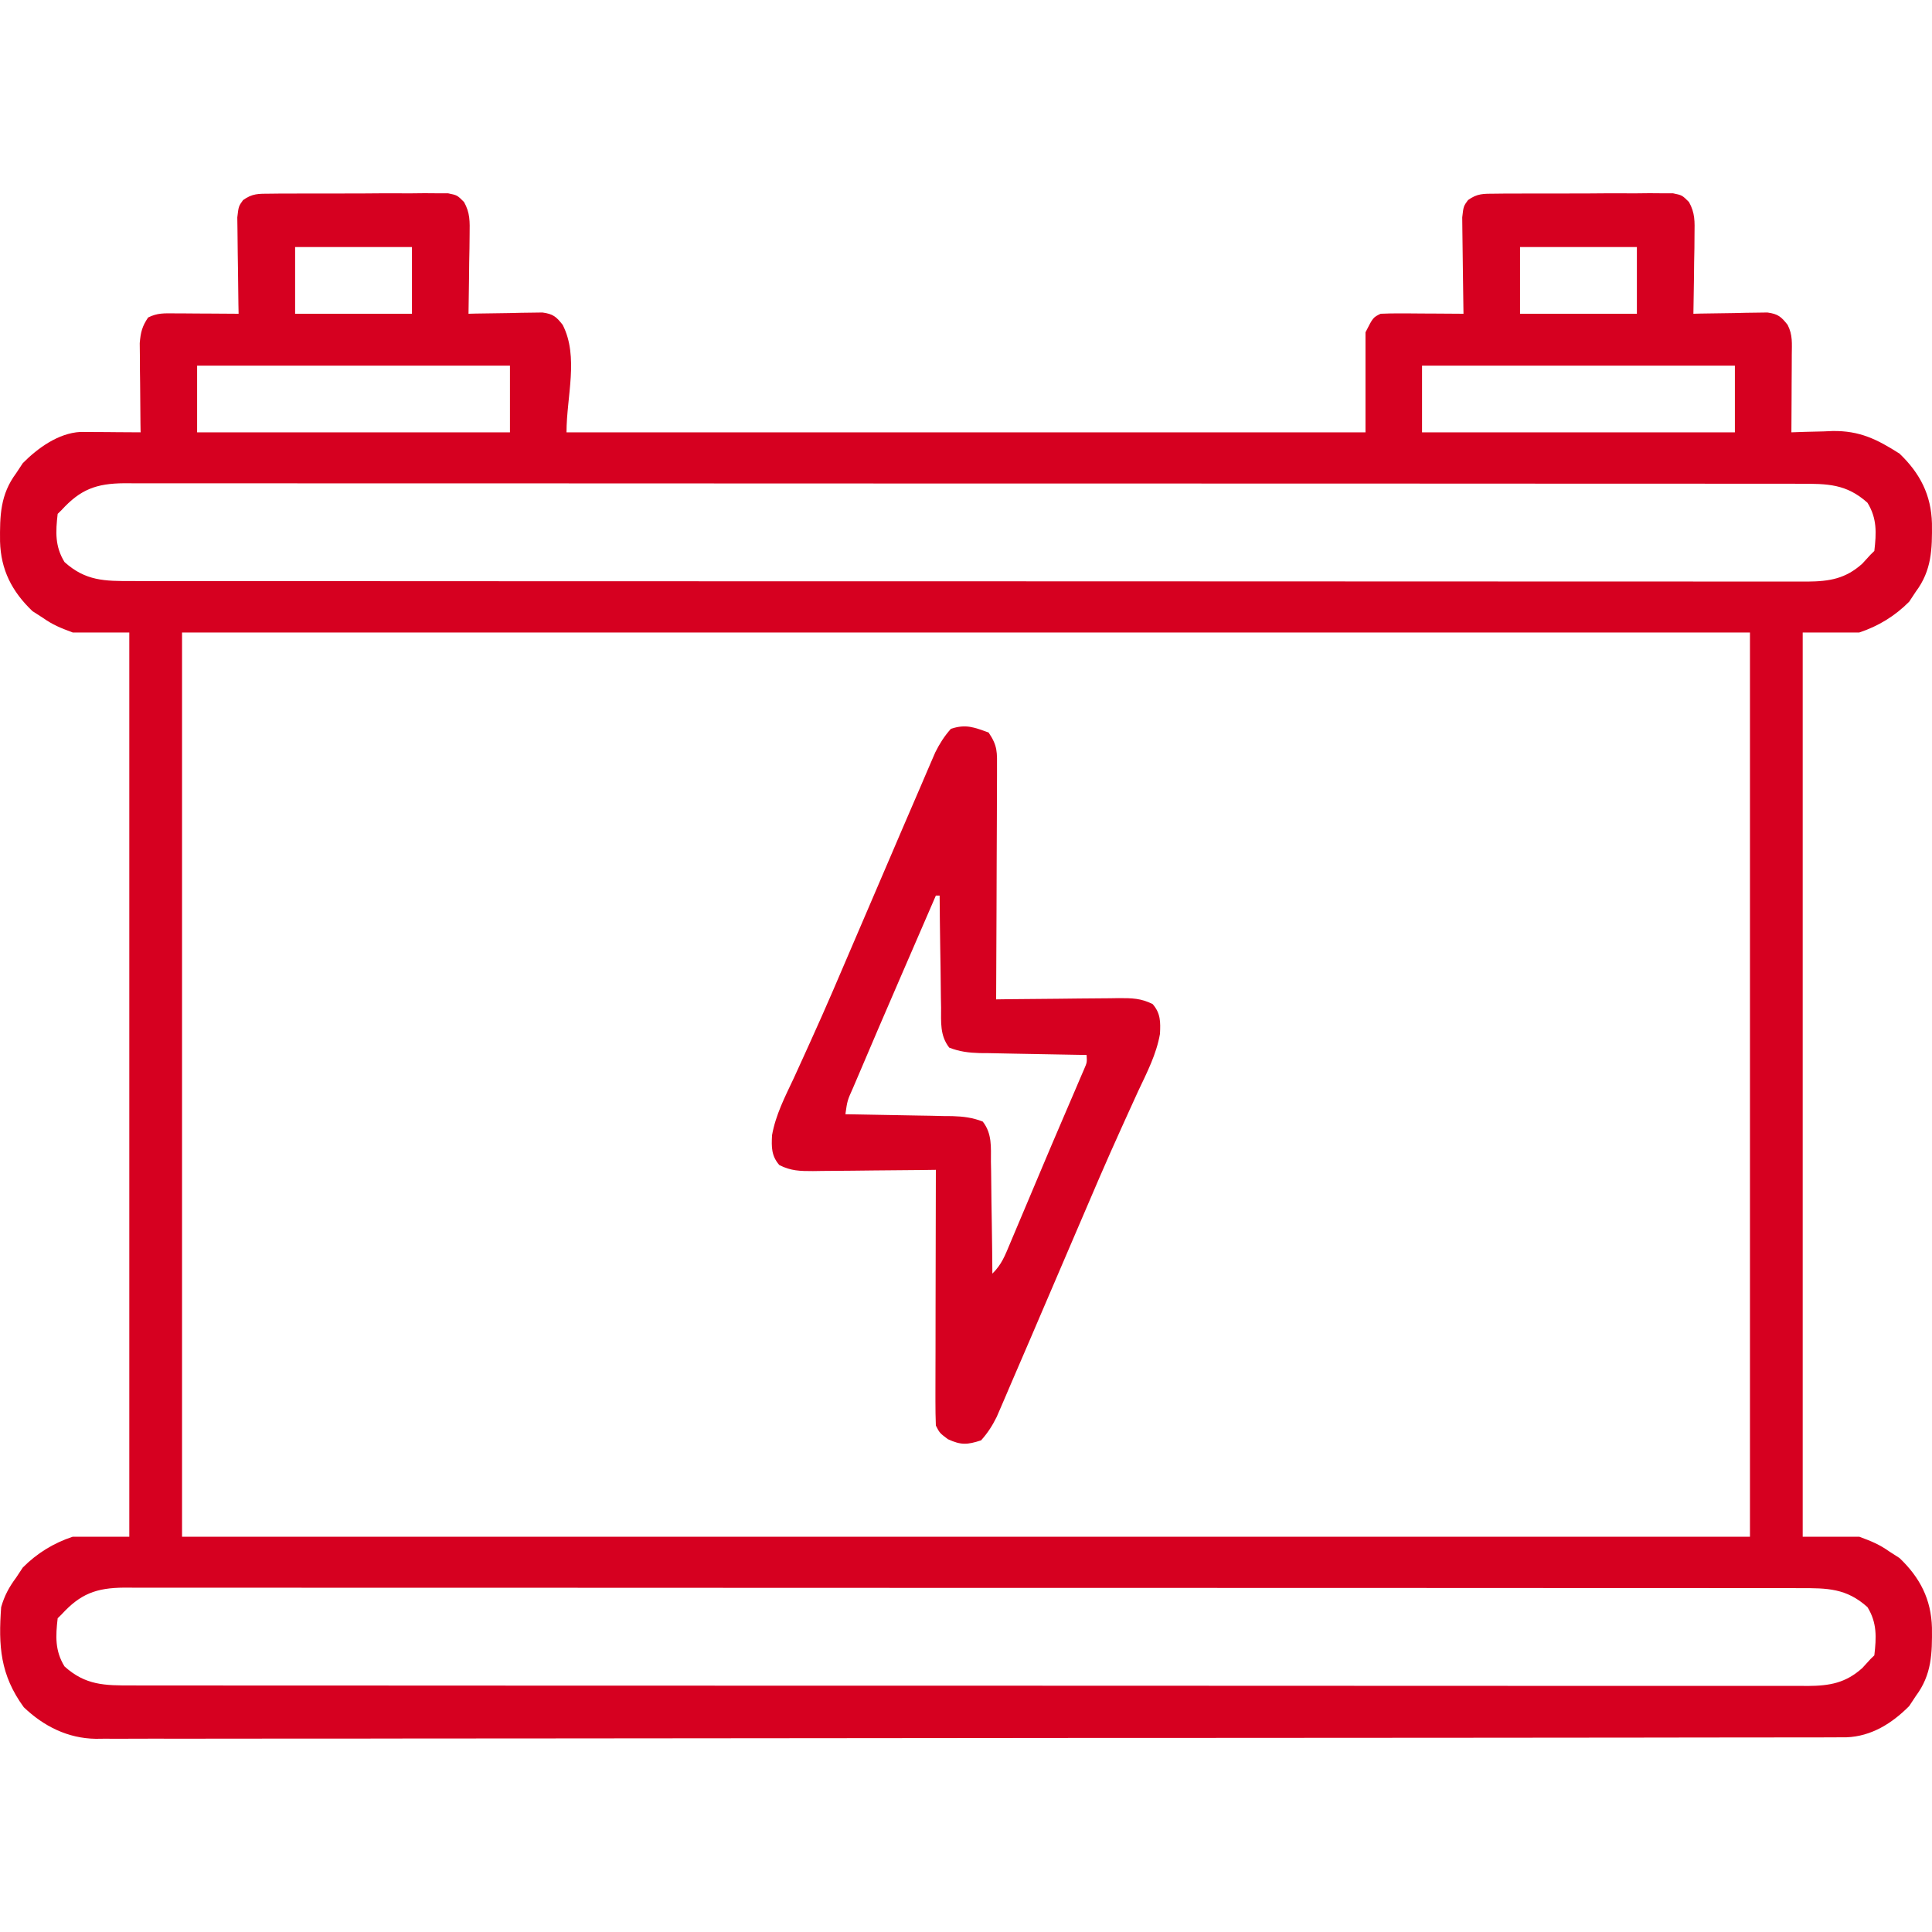
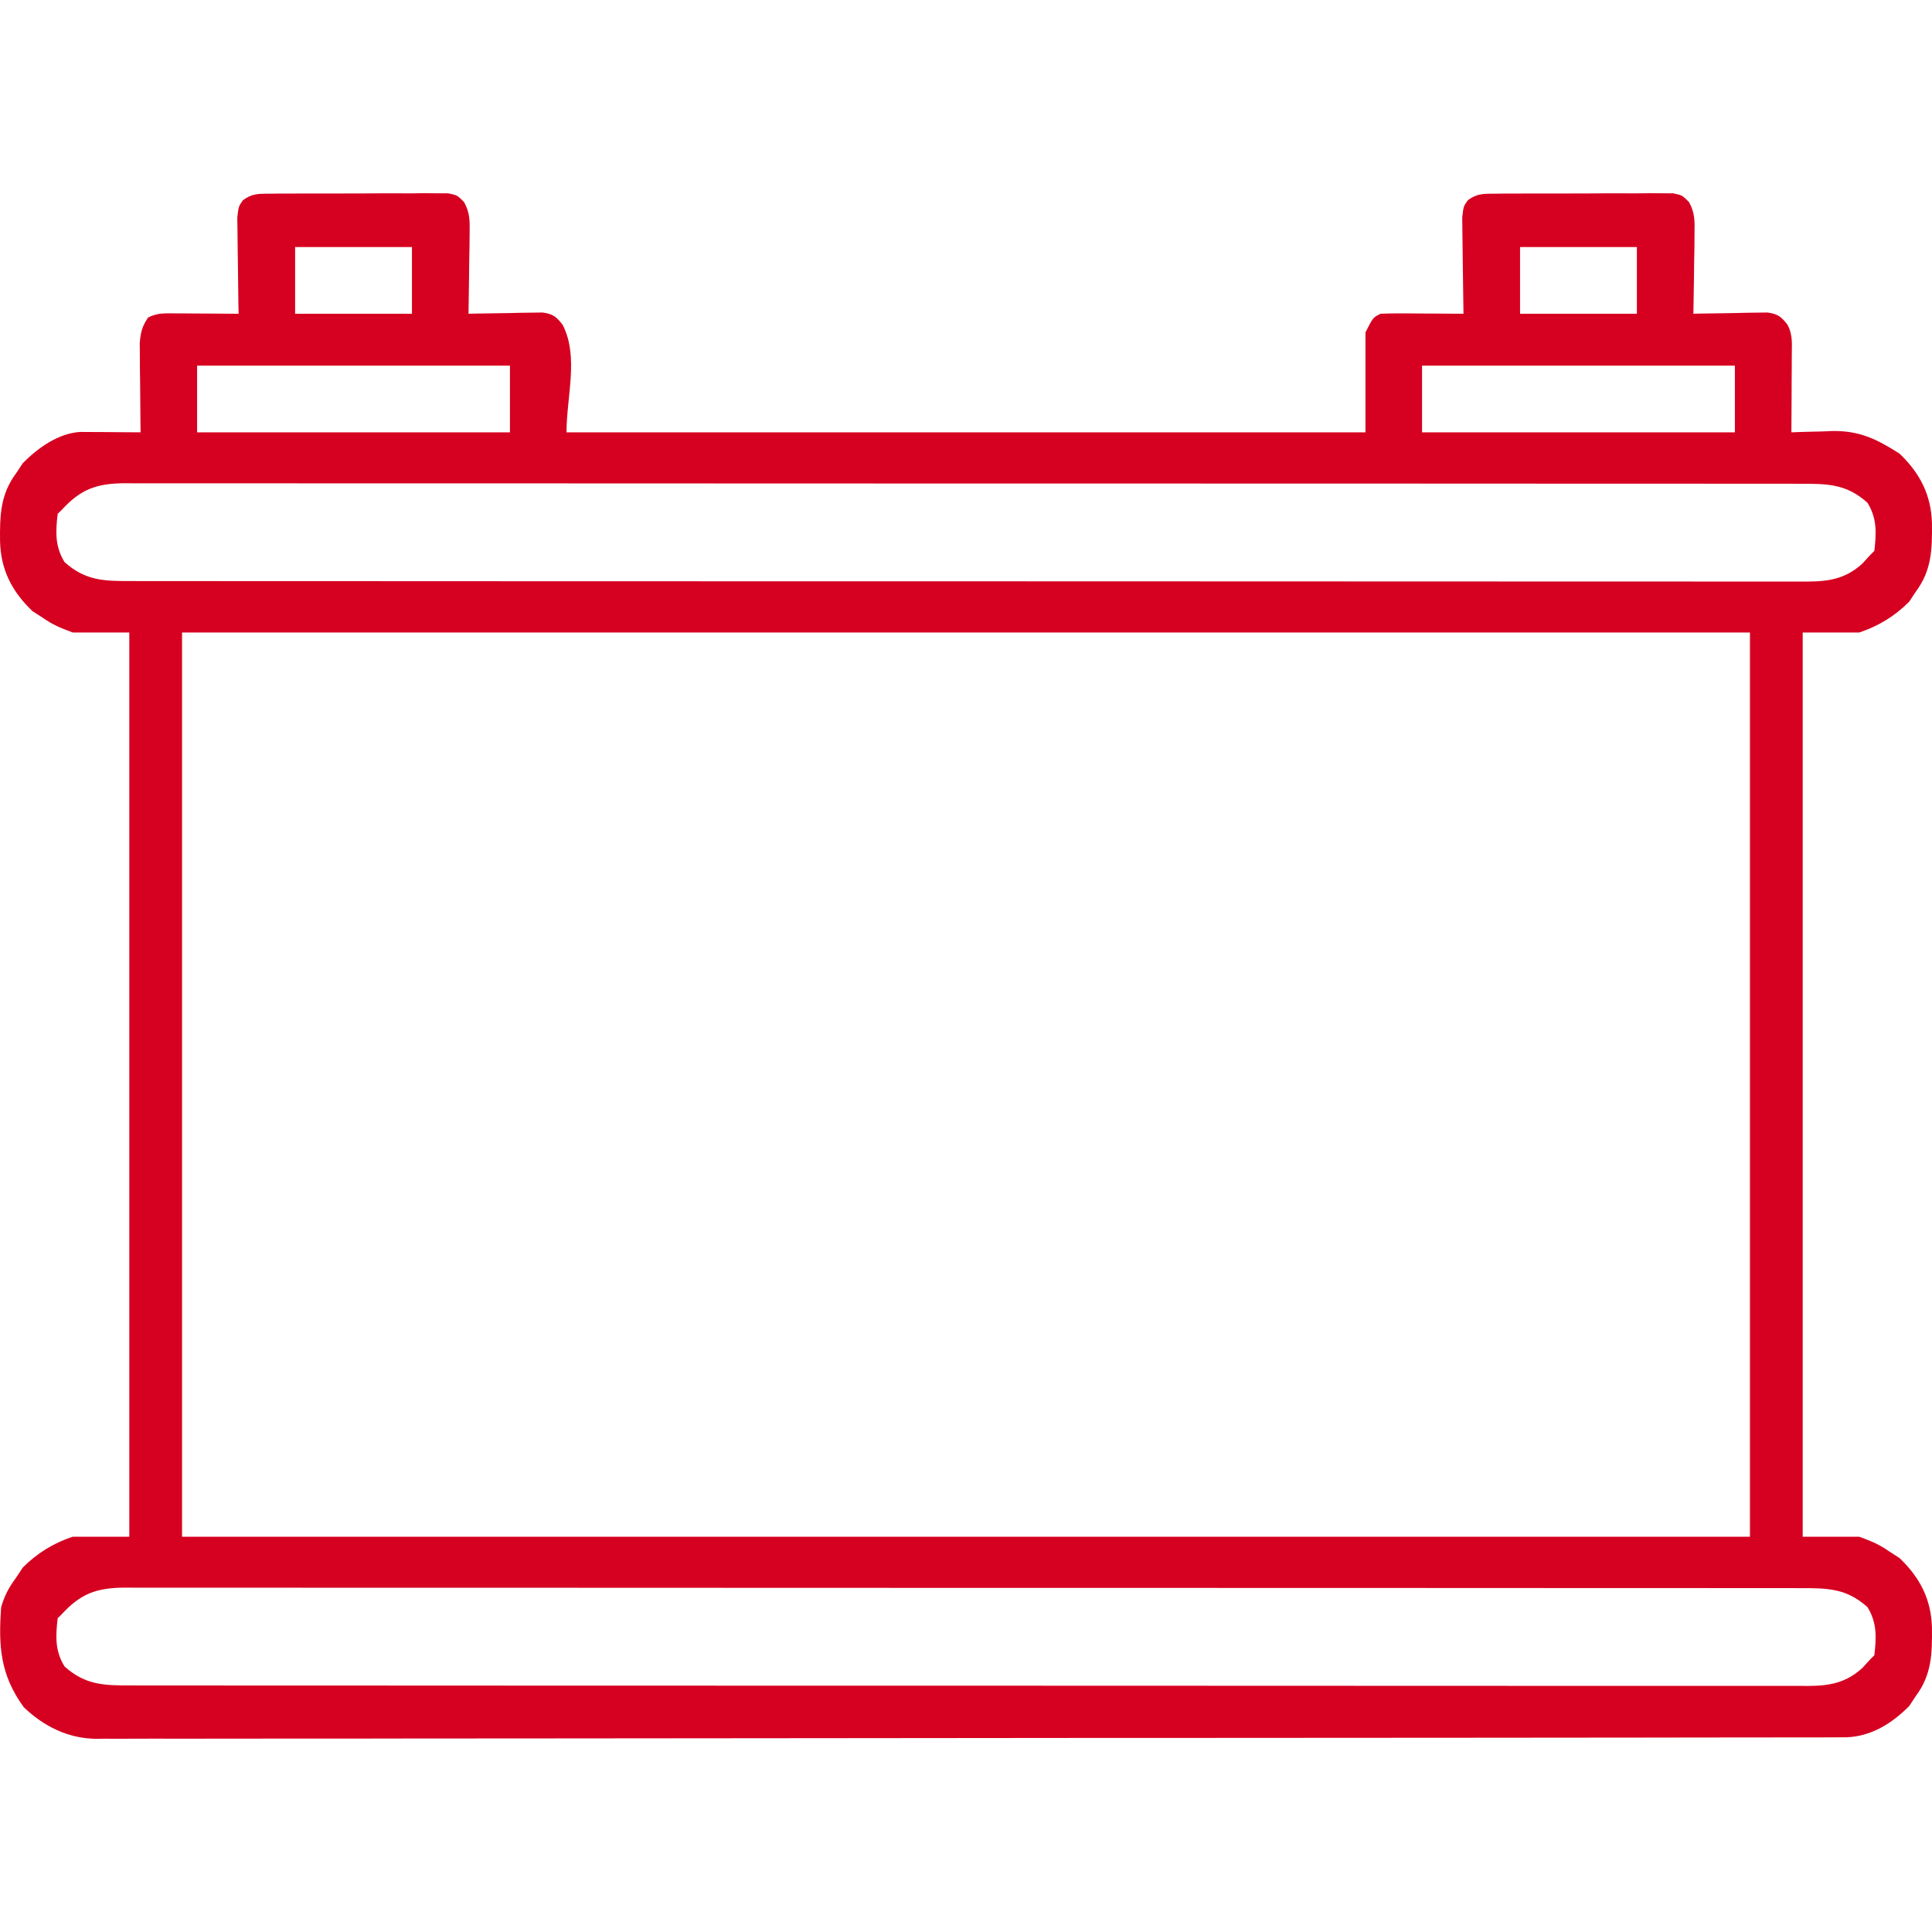
<svg xmlns="http://www.w3.org/2000/svg" width="40" height="40" viewBox="0 0 40 40" fill="none">
  <path d="M5.591 4.01C5.676 4.009 5.761 4.008 5.849 4.007C5.941 4.007 6.033 4.007 6.127 4.007C6.222 4.007 6.316 4.007 6.413 4.006C6.613 4.006 6.813 4.006 7.012 4.006C7.319 4.007 7.625 4.005 7.931 4.002C8.125 4.002 8.318 4.002 8.512 4.003C8.65 4.001 8.65 4.001 8.791 4C8.918 4.001 8.918 4.001 9.049 4.002C9.161 4.002 9.161 4.002 9.276 4.002C9.466 4.041 9.466 4.041 9.607 4.182C9.735 4.411 9.726 4.587 9.723 4.848C9.722 4.943 9.721 5.039 9.72 5.138C9.718 5.238 9.716 5.338 9.714 5.441C9.713 5.593 9.713 5.593 9.711 5.747C9.708 5.997 9.705 6.246 9.7 6.496C9.75 6.495 9.801 6.494 9.854 6.492C10.084 6.488 10.313 6.485 10.543 6.482C10.623 6.48 10.703 6.478 10.786 6.476C10.901 6.475 10.901 6.475 11.018 6.473C11.089 6.472 11.159 6.471 11.232 6.47C11.453 6.501 11.516 6.556 11.65 6.726C11.988 7.39 11.729 8.209 11.729 8.951C17.188 8.951 22.647 8.951 28.271 8.951C28.271 8.268 28.271 7.584 28.271 6.88C28.427 6.573 28.427 6.573 28.584 6.496C28.714 6.49 28.844 6.488 28.974 6.488C29.051 6.489 29.128 6.489 29.207 6.489C29.288 6.49 29.369 6.491 29.452 6.491C29.573 6.492 29.573 6.492 29.698 6.492C29.899 6.493 30.099 6.494 30.3 6.496C30.299 6.43 30.298 6.364 30.297 6.295C30.293 6.05 30.29 5.804 30.287 5.558C30.286 5.452 30.285 5.345 30.283 5.239C30.28 5.086 30.279 4.933 30.277 4.78C30.276 4.688 30.275 4.596 30.274 4.501C30.3 4.271 30.3 4.271 30.393 4.143C30.585 4.004 30.713 4.011 30.951 4.01C31.036 4.009 31.122 4.008 31.209 4.007C31.347 4.007 31.347 4.007 31.488 4.007C31.582 4.007 31.677 4.007 31.774 4.006C31.974 4.006 32.173 4.006 32.373 4.006C32.679 4.007 32.985 4.005 33.291 4.002C33.485 4.002 33.679 4.002 33.873 4.003C34.011 4.001 34.011 4.001 34.151 4C34.279 4.001 34.279 4.001 34.409 4.002C34.484 4.002 34.559 4.002 34.637 4.002C34.826 4.041 34.826 4.041 34.968 4.182C35.096 4.411 35.087 4.587 35.083 4.848C35.082 4.943 35.082 5.039 35.081 5.138C35.079 5.238 35.077 5.338 35.075 5.441C35.074 5.542 35.073 5.643 35.072 5.747C35.069 5.997 35.065 6.246 35.06 6.496C35.111 6.495 35.162 6.494 35.214 6.492C35.444 6.488 35.674 6.485 35.904 6.482C35.984 6.48 36.064 6.478 36.146 6.476C36.261 6.475 36.261 6.475 36.379 6.473C36.449 6.472 36.52 6.471 36.593 6.47C36.813 6.501 36.877 6.556 37.011 6.726C37.119 6.938 37.098 7.111 37.097 7.348C37.096 7.441 37.096 7.534 37.096 7.63C37.095 7.727 37.095 7.825 37.094 7.925C37.094 8.023 37.093 8.121 37.093 8.222C37.092 8.465 37.091 8.708 37.089 8.951C37.183 8.948 37.277 8.944 37.374 8.941C37.5 8.938 37.626 8.935 37.752 8.932C37.814 8.93 37.876 8.927 37.94 8.924C38.503 8.915 38.864 9.096 39.328 9.392C39.754 9.8 39.983 10.249 39.999 10.835C40.004 11.37 39.996 11.806 39.664 12.251C39.619 12.319 39.574 12.387 39.528 12.457C39.235 12.752 38.891 12.964 38.494 13.095C38.108 13.095 37.721 13.095 37.323 13.095C37.323 19.273 37.323 25.451 37.323 31.816C37.709 31.816 38.096 31.816 38.494 31.816C38.754 31.913 38.905 31.973 39.118 32.123C39.187 32.167 39.256 32.212 39.328 32.258C39.754 32.665 39.983 33.114 39.999 33.7C40.004 34.235 39.996 34.671 39.664 35.116C39.619 35.184 39.574 35.252 39.528 35.322C39.173 35.68 38.744 35.95 38.228 35.969C38.115 35.97 38.002 35.97 37.889 35.97C37.827 35.97 37.764 35.97 37.7 35.971C37.488 35.971 37.277 35.971 37.066 35.971C36.913 35.971 36.761 35.971 36.609 35.972C36.189 35.973 35.769 35.973 35.349 35.973C34.896 35.973 34.444 35.974 33.992 35.975C32.898 35.976 31.805 35.977 30.712 35.978C30.197 35.978 29.683 35.978 29.168 35.979C27.459 35.98 25.749 35.981 24.039 35.982C23.929 35.982 23.818 35.982 23.707 35.982C23.652 35.982 23.598 35.982 23.541 35.982C23.263 35.982 22.985 35.982 22.708 35.982C22.652 35.982 22.597 35.982 22.541 35.982C20.753 35.983 18.965 35.985 17.176 35.987C15.286 35.99 13.396 35.991 11.506 35.992C10.476 35.992 9.445 35.992 8.415 35.994C7.538 35.996 6.66 35.997 5.783 35.996C5.335 35.996 4.887 35.996 4.439 35.997C4.03 35.999 3.62 35.998 3.21 35.997C3.062 35.997 2.913 35.998 2.765 35.998C2.563 36 2.362 35.999 2.16 35.998C2.102 35.998 2.045 35.999 1.985 36C1.406 35.992 0.906 35.742 0.492 35.346C0.004 34.676 -0.035 34.077 0.024 33.274C0.092 33.036 0.188 32.859 0.336 32.66C0.381 32.592 0.426 32.524 0.472 32.454C0.765 32.159 1.109 31.947 1.506 31.816C1.893 31.816 2.279 31.816 2.677 31.816C2.677 25.638 2.677 19.46 2.677 13.095C2.291 13.095 1.904 13.095 1.506 13.095C1.246 12.998 1.095 12.938 0.882 12.788C0.778 12.721 0.778 12.721 0.672 12.653C0.246 12.246 0.017 11.797 0.001 11.211C-0.004 10.676 0.004 10.24 0.336 9.795C0.381 9.727 0.426 9.659 0.472 9.589C0.78 9.278 1.207 8.968 1.662 8.943C1.748 8.943 1.748 8.943 1.836 8.944C1.93 8.944 1.93 8.944 2.026 8.945C2.124 8.946 2.124 8.946 2.223 8.946C2.322 8.947 2.322 8.947 2.423 8.948C2.586 8.948 2.748 8.95 2.911 8.951C2.91 8.86 2.91 8.86 2.908 8.766C2.905 8.489 2.903 8.212 2.901 7.935C2.9 7.838 2.898 7.742 2.897 7.643C2.896 7.504 2.896 7.504 2.896 7.363C2.894 7.235 2.894 7.235 2.893 7.105C2.911 6.882 2.942 6.757 3.067 6.573C3.262 6.477 3.395 6.487 3.614 6.488C3.691 6.489 3.768 6.489 3.847 6.489C3.928 6.49 4.008 6.491 4.091 6.491C4.213 6.492 4.213 6.492 4.337 6.492C4.538 6.493 4.739 6.494 4.94 6.496C4.938 6.43 4.937 6.364 4.936 6.295C4.932 6.05 4.929 5.804 4.927 5.558C4.926 5.452 4.924 5.345 4.922 5.239C4.919 5.086 4.918 4.933 4.917 4.78C4.916 4.688 4.914 4.596 4.913 4.501C4.94 4.271 4.94 4.271 5.032 4.143C5.225 4.004 5.353 4.011 5.591 4.01ZM6.11 5.115C6.11 5.571 6.11 6.026 6.11 6.496C6.908 6.496 7.707 6.496 8.529 6.496C8.529 6.04 8.529 5.584 8.529 5.115C7.731 5.115 6.933 5.115 6.11 5.115ZM31.471 5.115C31.471 5.571 31.471 6.026 31.471 6.496C32.269 6.496 33.067 6.496 33.89 6.496C33.89 6.04 33.89 5.584 33.89 5.115C33.092 5.115 32.293 5.115 31.471 5.115ZM4.081 7.57C4.081 8.026 4.081 8.482 4.081 8.951C6.219 8.951 8.356 8.951 10.558 8.951C10.558 8.496 10.558 8.04 10.558 7.57C8.421 7.57 6.283 7.57 4.081 7.57ZM29.442 7.57C29.442 8.026 29.442 8.482 29.442 8.951C31.579 8.951 33.717 8.951 35.919 8.951C35.919 8.496 35.919 8.04 35.919 7.57C33.781 7.57 31.644 7.57 29.442 7.57ZM1.272 10.563C1.246 10.588 1.221 10.613 1.194 10.639C1.151 11.011 1.136 11.312 1.336 11.637C1.772 12.029 2.167 12.032 2.735 12.03C2.796 12.03 2.857 12.031 2.919 12.031C3.123 12.031 3.327 12.031 3.531 12.031C3.679 12.031 3.826 12.031 3.973 12.031C4.379 12.032 4.785 12.032 5.19 12.032C5.628 12.032 6.065 12.032 6.502 12.032C7.359 12.033 8.216 12.033 9.073 12.033C9.769 12.033 10.466 12.033 11.162 12.034C12.814 12.034 14.466 12.035 16.118 12.035C16.197 12.035 16.197 12.035 16.278 12.035C16.546 12.035 16.813 12.035 17.081 12.035C17.134 12.035 17.188 12.035 17.242 12.035C17.35 12.035 17.457 12.035 17.565 12.035C19.239 12.035 20.913 12.035 22.586 12.036C24.466 12.037 26.346 12.038 28.226 12.038C29.222 12.038 30.218 12.038 31.213 12.039C32.061 12.04 32.908 12.04 33.756 12.039C34.188 12.039 34.621 12.039 35.054 12.04C35.449 12.04 35.845 12.04 36.241 12.04C36.384 12.04 36.528 12.04 36.671 12.04C36.866 12.041 37.06 12.04 37.255 12.04C37.339 12.04 37.339 12.04 37.425 12.041C37.885 12.037 38.213 11.979 38.557 11.67C38.642 11.578 38.642 11.578 38.728 11.483C38.754 11.458 38.779 11.433 38.806 11.407C38.849 11.035 38.864 10.734 38.664 10.409C38.228 10.017 37.833 10.014 37.265 10.016C37.204 10.015 37.143 10.015 37.081 10.015C36.877 10.015 36.673 10.015 36.469 10.015C36.322 10.015 36.174 10.015 36.027 10.015C35.621 10.014 35.215 10.014 34.81 10.014C34.372 10.014 33.935 10.014 33.498 10.014C32.641 10.013 31.784 10.013 30.927 10.013C30.231 10.013 29.534 10.012 28.838 10.012C27.186 10.012 25.534 10.011 23.882 10.011C23.803 10.011 23.803 10.011 23.722 10.011C23.454 10.011 23.187 10.011 22.919 10.011C22.866 10.011 22.812 10.011 22.758 10.011C22.65 10.011 22.543 10.011 22.435 10.011C20.761 10.011 19.087 10.011 17.414 10.01C15.534 10.008 13.654 10.008 11.774 10.008C10.778 10.008 9.782 10.008 8.787 10.007C7.939 10.006 7.092 10.006 6.244 10.007C5.812 10.007 5.379 10.007 4.946 10.006C4.551 10.006 4.155 10.006 3.759 10.006C3.616 10.007 3.472 10.006 3.329 10.006C3.134 10.005 2.94 10.006 2.745 10.006C2.689 10.006 2.633 10.006 2.576 10.005C1.99 10.009 1.663 10.134 1.272 10.563ZM3.769 13.095C3.769 19.273 3.769 25.451 3.769 31.816C14.482 31.816 25.194 31.816 36.231 31.816C36.231 25.638 36.231 19.46 36.231 13.095C25.518 13.095 14.806 13.095 3.769 13.095ZM1.272 33.428C1.246 33.453 1.221 33.478 1.194 33.504C1.151 33.876 1.136 34.177 1.336 34.502C1.772 34.894 2.167 34.897 2.735 34.895C2.796 34.895 2.857 34.896 2.919 34.896C3.123 34.896 3.327 34.896 3.531 34.896C3.679 34.896 3.826 34.896 3.973 34.896C4.379 34.897 4.785 34.897 5.19 34.897C5.628 34.897 6.065 34.897 6.502 34.897C7.359 34.898 8.216 34.898 9.073 34.898C9.769 34.898 10.466 34.898 11.162 34.899C12.814 34.899 14.466 34.9 16.118 34.9C16.197 34.9 16.197 34.9 16.278 34.9C16.546 34.9 16.813 34.9 17.081 34.9C17.134 34.9 17.188 34.9 17.242 34.9C17.35 34.9 17.457 34.9 17.565 34.9C19.239 34.9 20.913 34.9 22.586 34.901C24.466 34.902 26.346 34.903 28.226 34.903C29.222 34.903 30.218 34.903 31.213 34.904C32.061 34.905 32.908 34.905 33.756 34.904C34.188 34.904 34.621 34.904 35.054 34.905C35.449 34.905 35.845 34.905 36.241 34.905C36.384 34.904 36.528 34.905 36.671 34.905C36.866 34.906 37.06 34.905 37.255 34.904C37.339 34.905 37.339 34.905 37.425 34.906C37.885 34.903 38.213 34.844 38.557 34.535C38.642 34.443 38.642 34.443 38.728 34.348C38.754 34.323 38.779 34.298 38.806 34.272C38.849 33.9 38.864 33.599 38.664 33.274C38.228 32.882 37.833 32.879 37.265 32.881C37.204 32.88 37.143 32.88 37.081 32.88C36.877 32.88 36.673 32.88 36.469 32.88C36.322 32.88 36.174 32.88 36.027 32.88C35.621 32.879 35.215 32.879 34.81 32.879C34.372 32.879 33.935 32.879 33.498 32.879C32.641 32.878 31.784 32.878 30.927 32.878C30.231 32.878 29.534 32.877 28.838 32.877C27.186 32.877 25.534 32.876 23.882 32.876C23.803 32.876 23.803 32.876 23.722 32.876C23.454 32.876 23.187 32.876 22.919 32.876C22.866 32.876 22.812 32.876 22.758 32.876C22.65 32.876 22.543 32.876 22.435 32.876C20.761 32.876 19.087 32.876 17.414 32.875C15.534 32.873 13.654 32.873 11.774 32.873C10.778 32.873 9.782 32.873 8.787 32.872C7.939 32.871 7.092 32.871 6.244 32.872C5.812 32.872 5.379 32.872 4.946 32.871C4.551 32.871 4.155 32.871 3.759 32.871C3.616 32.871 3.472 32.871 3.329 32.871C3.134 32.87 2.94 32.871 2.745 32.871C2.689 32.871 2.633 32.871 2.576 32.87C1.99 32.874 1.663 32.999 1.272 33.428Z" fill="#D60020" />
-   <path d="M20.468 15.166C20.658 15.446 20.643 15.576 20.642 15.909C20.642 15.96 20.642 16.012 20.642 16.065C20.642 16.236 20.641 16.406 20.64 16.577C20.639 16.695 20.639 16.814 20.639 16.932C20.638 17.244 20.637 17.555 20.635 17.866C20.633 18.184 20.633 18.502 20.632 18.82C20.63 19.444 20.628 20.067 20.624 20.691C20.76 20.689 20.76 20.689 20.899 20.687C21.235 20.683 21.571 20.68 21.907 20.678C22.053 20.677 22.198 20.675 22.344 20.673C22.553 20.671 22.762 20.669 22.971 20.668C23.036 20.667 23.101 20.666 23.168 20.665C23.438 20.665 23.62 20.667 23.864 20.788C24.031 20.98 24.028 21.161 24.016 21.406C23.942 21.828 23.747 22.204 23.565 22.59C23.496 22.74 23.428 22.891 23.359 23.042C23.31 23.152 23.26 23.262 23.21 23.371C22.901 24.051 22.608 24.738 22.315 25.424C22.157 25.795 21.997 26.166 21.838 26.537C21.777 26.679 21.716 26.822 21.655 26.964C21.626 27.032 21.597 27.099 21.567 27.169C21.488 27.355 21.408 27.54 21.329 27.725C21.198 28.029 21.067 28.333 20.936 28.637C20.899 28.723 20.862 28.81 20.824 28.899C20.791 28.977 20.757 29.055 20.722 29.136C20.693 29.202 20.665 29.269 20.635 29.337C20.544 29.52 20.449 29.668 20.312 29.821C20.027 29.913 19.899 29.923 19.625 29.797C19.454 29.668 19.454 29.668 19.376 29.515C19.369 29.347 19.367 29.179 19.367 29.011C19.367 28.959 19.367 28.908 19.367 28.855C19.367 28.683 19.367 28.512 19.368 28.341C19.368 28.223 19.368 28.104 19.369 27.986C19.369 27.674 19.369 27.362 19.37 27.05C19.371 26.731 19.372 26.413 19.372 26.095C19.373 25.47 19.374 24.845 19.376 24.22C19.24 24.222 19.24 24.222 19.101 24.224C18.765 24.228 18.429 24.231 18.093 24.233C17.947 24.234 17.802 24.236 17.656 24.238C17.447 24.24 17.238 24.242 17.029 24.243C16.964 24.244 16.899 24.245 16.832 24.246C16.562 24.246 16.38 24.244 16.136 24.122C15.969 23.931 15.972 23.75 15.984 23.505C16.058 23.083 16.253 22.707 16.435 22.321C16.504 22.171 16.572 22.02 16.641 21.869C16.69 21.759 16.74 21.649 16.79 21.54C17.099 20.86 17.392 20.173 17.685 19.486C17.843 19.116 18.003 18.745 18.162 18.374C18.223 18.232 18.284 18.089 18.345 17.947C18.389 17.845 18.389 17.845 18.433 17.742C18.512 17.556 18.592 17.371 18.671 17.186C18.802 16.881 18.933 16.578 19.064 16.274C19.101 16.188 19.138 16.101 19.176 16.012C19.209 15.934 19.243 15.855 19.278 15.775C19.307 15.709 19.335 15.642 19.365 15.574C19.457 15.391 19.551 15.242 19.688 15.089C20 14.987 20.164 15.057 20.468 15.166ZM19.376 18.542C19.197 18.956 19.018 19.369 18.839 19.782C18.778 19.922 18.718 20.062 18.657 20.202C18.347 20.919 18.037 21.636 17.733 22.355C17.709 22.41 17.686 22.464 17.662 22.521C17.543 22.786 17.543 22.786 17.503 23.069C17.582 23.07 17.66 23.072 17.742 23.073C18.034 23.077 18.327 23.083 18.619 23.089C18.746 23.092 18.872 23.094 18.999 23.096C19.181 23.098 19.363 23.102 19.545 23.107C19.602 23.107 19.658 23.108 19.716 23.108C19.944 23.115 20.135 23.138 20.347 23.221C20.543 23.472 20.515 23.75 20.516 24.053C20.517 24.119 20.518 24.185 20.52 24.253C20.523 24.465 20.525 24.676 20.527 24.887C20.529 25.03 20.531 25.173 20.534 25.316C20.54 25.667 20.543 26.018 20.546 26.369C20.741 26.177 20.806 25.996 20.912 25.745C20.932 25.697 20.952 25.649 20.973 25.6C21.039 25.444 21.105 25.288 21.171 25.131C21.216 25.024 21.261 24.916 21.307 24.809C21.399 24.591 21.491 24.372 21.583 24.154C21.706 23.86 21.832 23.567 21.957 23.275C21.993 23.19 22.029 23.106 22.067 23.018C22.135 22.86 22.203 22.701 22.271 22.543C22.301 22.472 22.331 22.402 22.362 22.329C22.401 22.238 22.401 22.238 22.442 22.144C22.506 21.997 22.506 21.997 22.497 21.842C22.418 21.84 22.34 21.839 22.259 21.838C21.966 21.834 21.673 21.828 21.381 21.822C21.254 21.819 21.128 21.817 21.001 21.815C20.819 21.812 20.637 21.808 20.455 21.804C20.398 21.804 20.342 21.803 20.284 21.803C20.056 21.796 19.865 21.773 19.653 21.69C19.457 21.439 19.485 21.161 19.484 20.858C19.482 20.759 19.482 20.759 19.48 20.657C19.477 20.446 19.475 20.235 19.473 20.024C19.471 19.881 19.469 19.738 19.466 19.595C19.46 19.244 19.457 18.893 19.454 18.542C19.428 18.542 19.402 18.542 19.376 18.542Z" fill="#D60020" />
</svg>